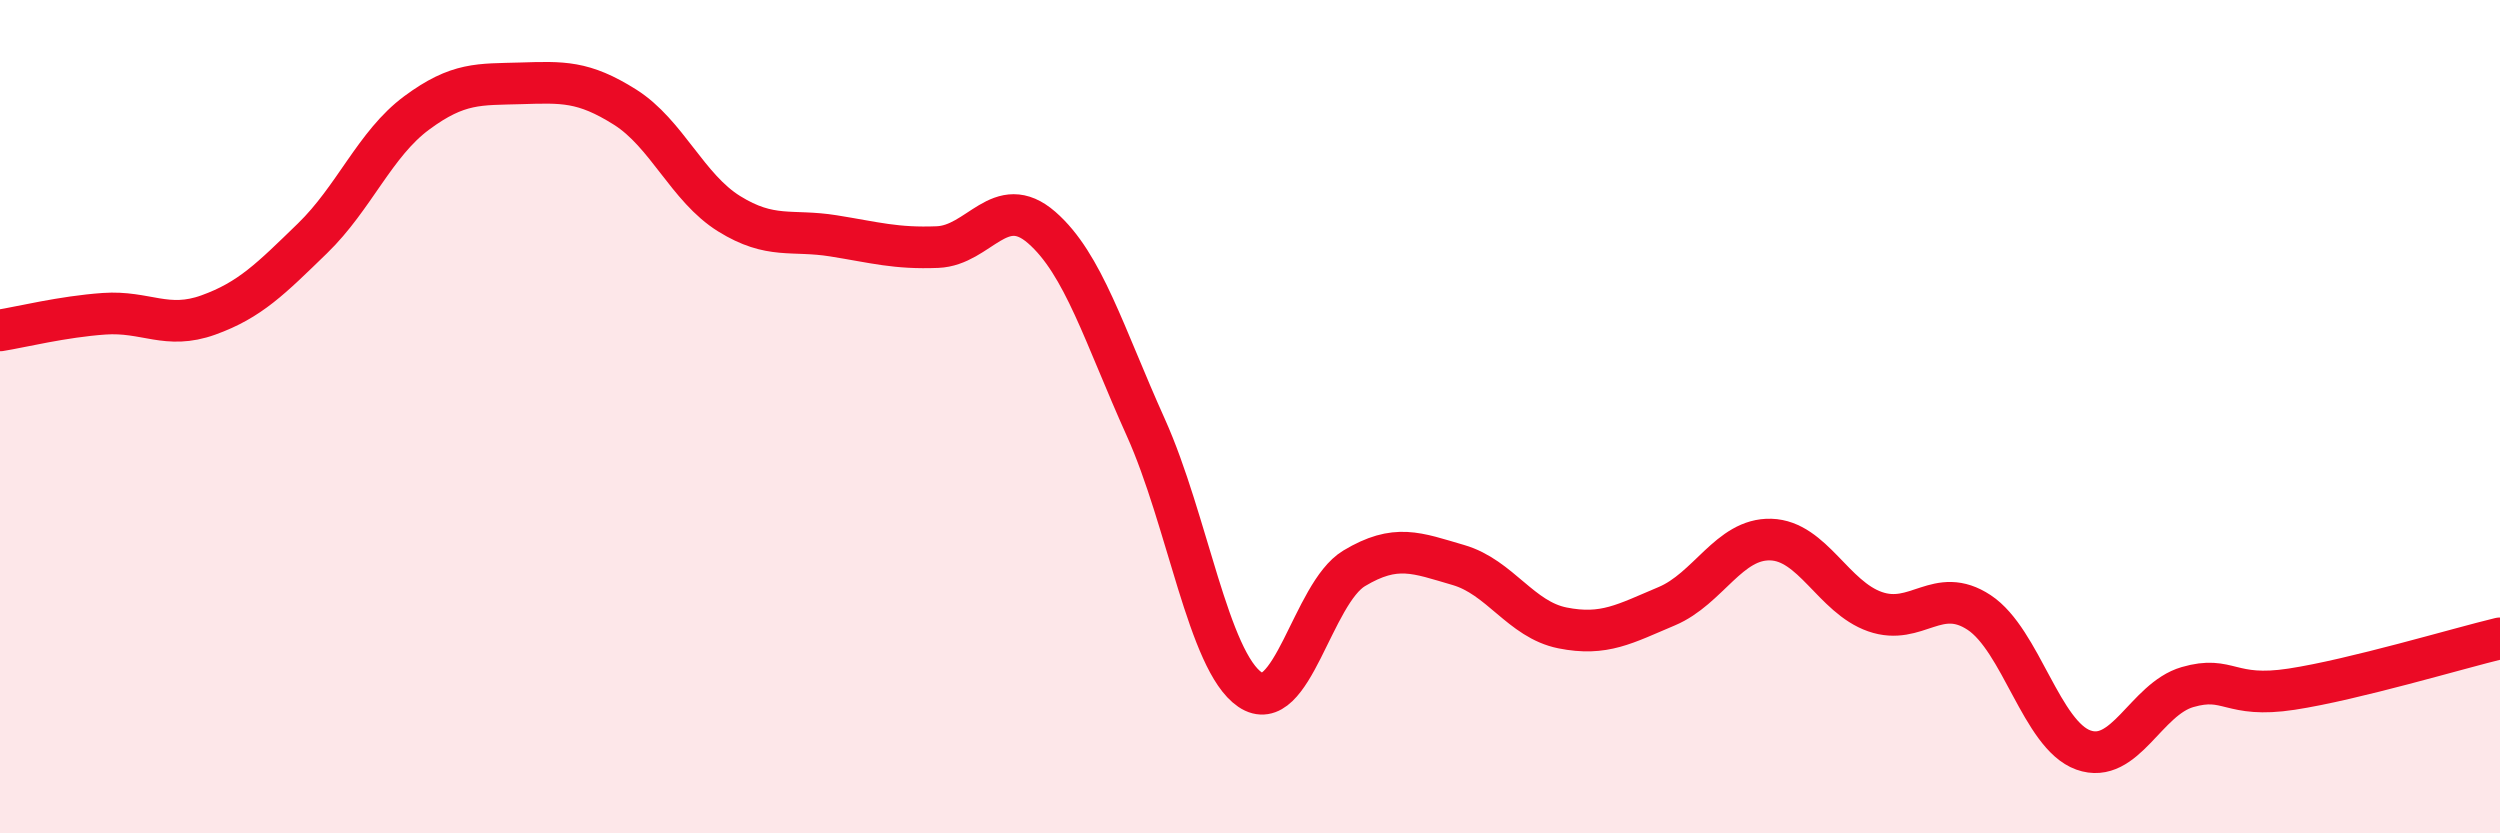
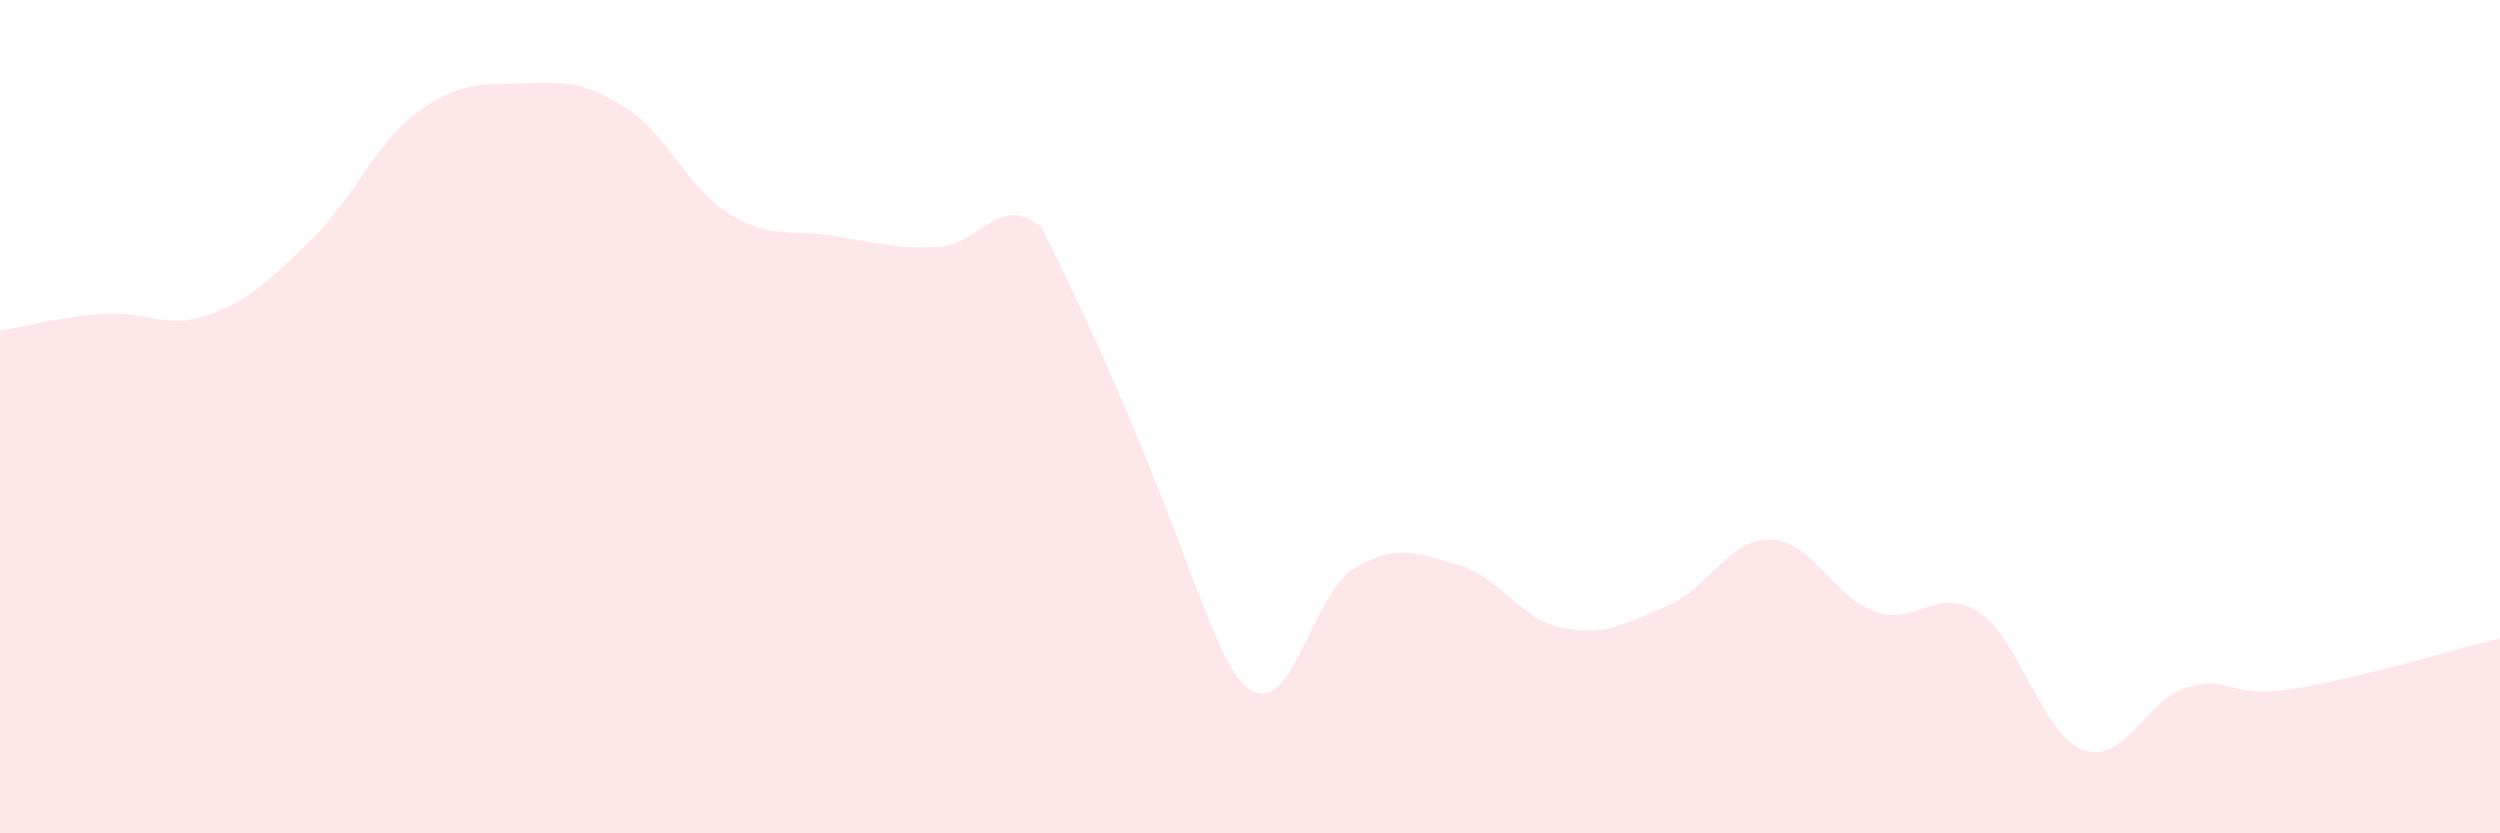
<svg xmlns="http://www.w3.org/2000/svg" width="60" height="20" viewBox="0 0 60 20">
-   <path d="M 0,7.93 C 0.5,7.85 1.5,7.6 2.5,7.53 C 3.5,7.46 4,7.92 5,7.56 C 6,7.2 6.5,6.69 7.5,5.72 C 8.5,4.75 9,3.45 10,2.71 C 11,1.97 11.5,2.03 12.5,2 C 13.5,1.97 14,1.94 15,2.57 C 16,3.2 16.5,4.51 17.5,5.13 C 18.5,5.75 19,5.5 20,5.66 C 21,5.82 21.5,5.97 22.5,5.93 C 23.5,5.89 24,4.59 25,5.46 C 26,6.33 26.5,8.04 27.5,10.26 C 28.5,12.48 29,15.87 30,16.55 C 31,17.23 31.5,14.24 32.5,13.64 C 33.5,13.04 34,13.27 35,13.56 C 36,13.85 36.5,14.87 37.5,15.07 C 38.5,15.27 39,14.97 40,14.55 C 41,14.13 41.5,12.92 42.5,12.95 C 43.5,12.98 44,14.33 45,14.68 C 46,15.03 46.5,14.04 47.5,14.7 C 48.5,15.36 49,17.64 50,18 C 51,18.36 51.5,16.78 52.5,16.49 C 53.5,16.2 53.5,16.77 55,16.54 C 56.5,16.31 59,15.56 60,15.32L60 20L0 20Z" fill="#EB0A25" opacity="0.1" stroke-linecap="round" stroke-linejoin="round" />
-   <path d="M 0,7.93 C 0.5,7.85 1.5,7.6 2.5,7.53 C 3.5,7.46 4,7.92 5,7.56 C 6,7.2 6.5,6.69 7.5,5.72 C 8.5,4.75 9,3.45 10,2.71 C 11,1.97 11.5,2.03 12.5,2 C 13.5,1.97 14,1.94 15,2.57 C 16,3.2 16.5,4.51 17.5,5.13 C 18.5,5.75 19,5.5 20,5.66 C 21,5.82 21.5,5.97 22.5,5.93 C 23.5,5.89 24,4.59 25,5.46 C 26,6.33 26.5,8.04 27.5,10.26 C 28.5,12.48 29,15.87 30,16.55 C 31,17.23 31.5,14.24 32.5,13.64 C 33.5,13.04 34,13.27 35,13.56 C 36,13.85 36.5,14.87 37.5,15.07 C 38.5,15.27 39,14.97 40,14.55 C 41,14.13 41.5,12.92 42.5,12.95 C 43.5,12.98 44,14.33 45,14.68 C 46,15.03 46.5,14.04 47.5,14.7 C 48.5,15.36 49,17.64 50,18 C 51,18.36 51.5,16.78 52.5,16.49 C 53.5,16.2 53.5,16.77 55,16.54 C 56.5,16.31 59,15.56 60,15.32" stroke="#EB0A25" stroke-width="1" fill="none" stroke-linecap="round" stroke-linejoin="round" />
+   <path d="M 0,7.93 C 0.5,7.85 1.5,7.6 2.5,7.53 C 3.5,7.46 4,7.92 5,7.56 C 6,7.2 6.5,6.69 7.5,5.72 C 8.5,4.75 9,3.45 10,2.71 C 11,1.97 11.5,2.03 12.5,2 C 13.5,1.97 14,1.94 15,2.57 C 16,3.2 16.5,4.51 17.5,5.13 C 18.5,5.75 19,5.5 20,5.66 C 21,5.82 21.5,5.97 22.5,5.93 C 23.5,5.89 24,4.59 25,5.46 C 28.5,12.48 29,15.87 30,16.55 C 31,17.23 31.5,14.24 32.5,13.64 C 33.5,13.04 34,13.27 35,13.56 C 36,13.85 36.5,14.87 37.5,15.07 C 38.5,15.27 39,14.97 40,14.55 C 41,14.13 41.5,12.92 42.5,12.95 C 43.5,12.98 44,14.33 45,14.68 C 46,15.03 46.5,14.04 47.5,14.7 C 48.5,15.36 49,17.64 50,18 C 51,18.36 51.5,16.78 52.5,16.49 C 53.5,16.2 53.5,16.77 55,16.54 C 56.5,16.31 59,15.56 60,15.32L60 20L0 20Z" fill="#EB0A25" opacity="0.1" stroke-linecap="round" stroke-linejoin="round" />
</svg>